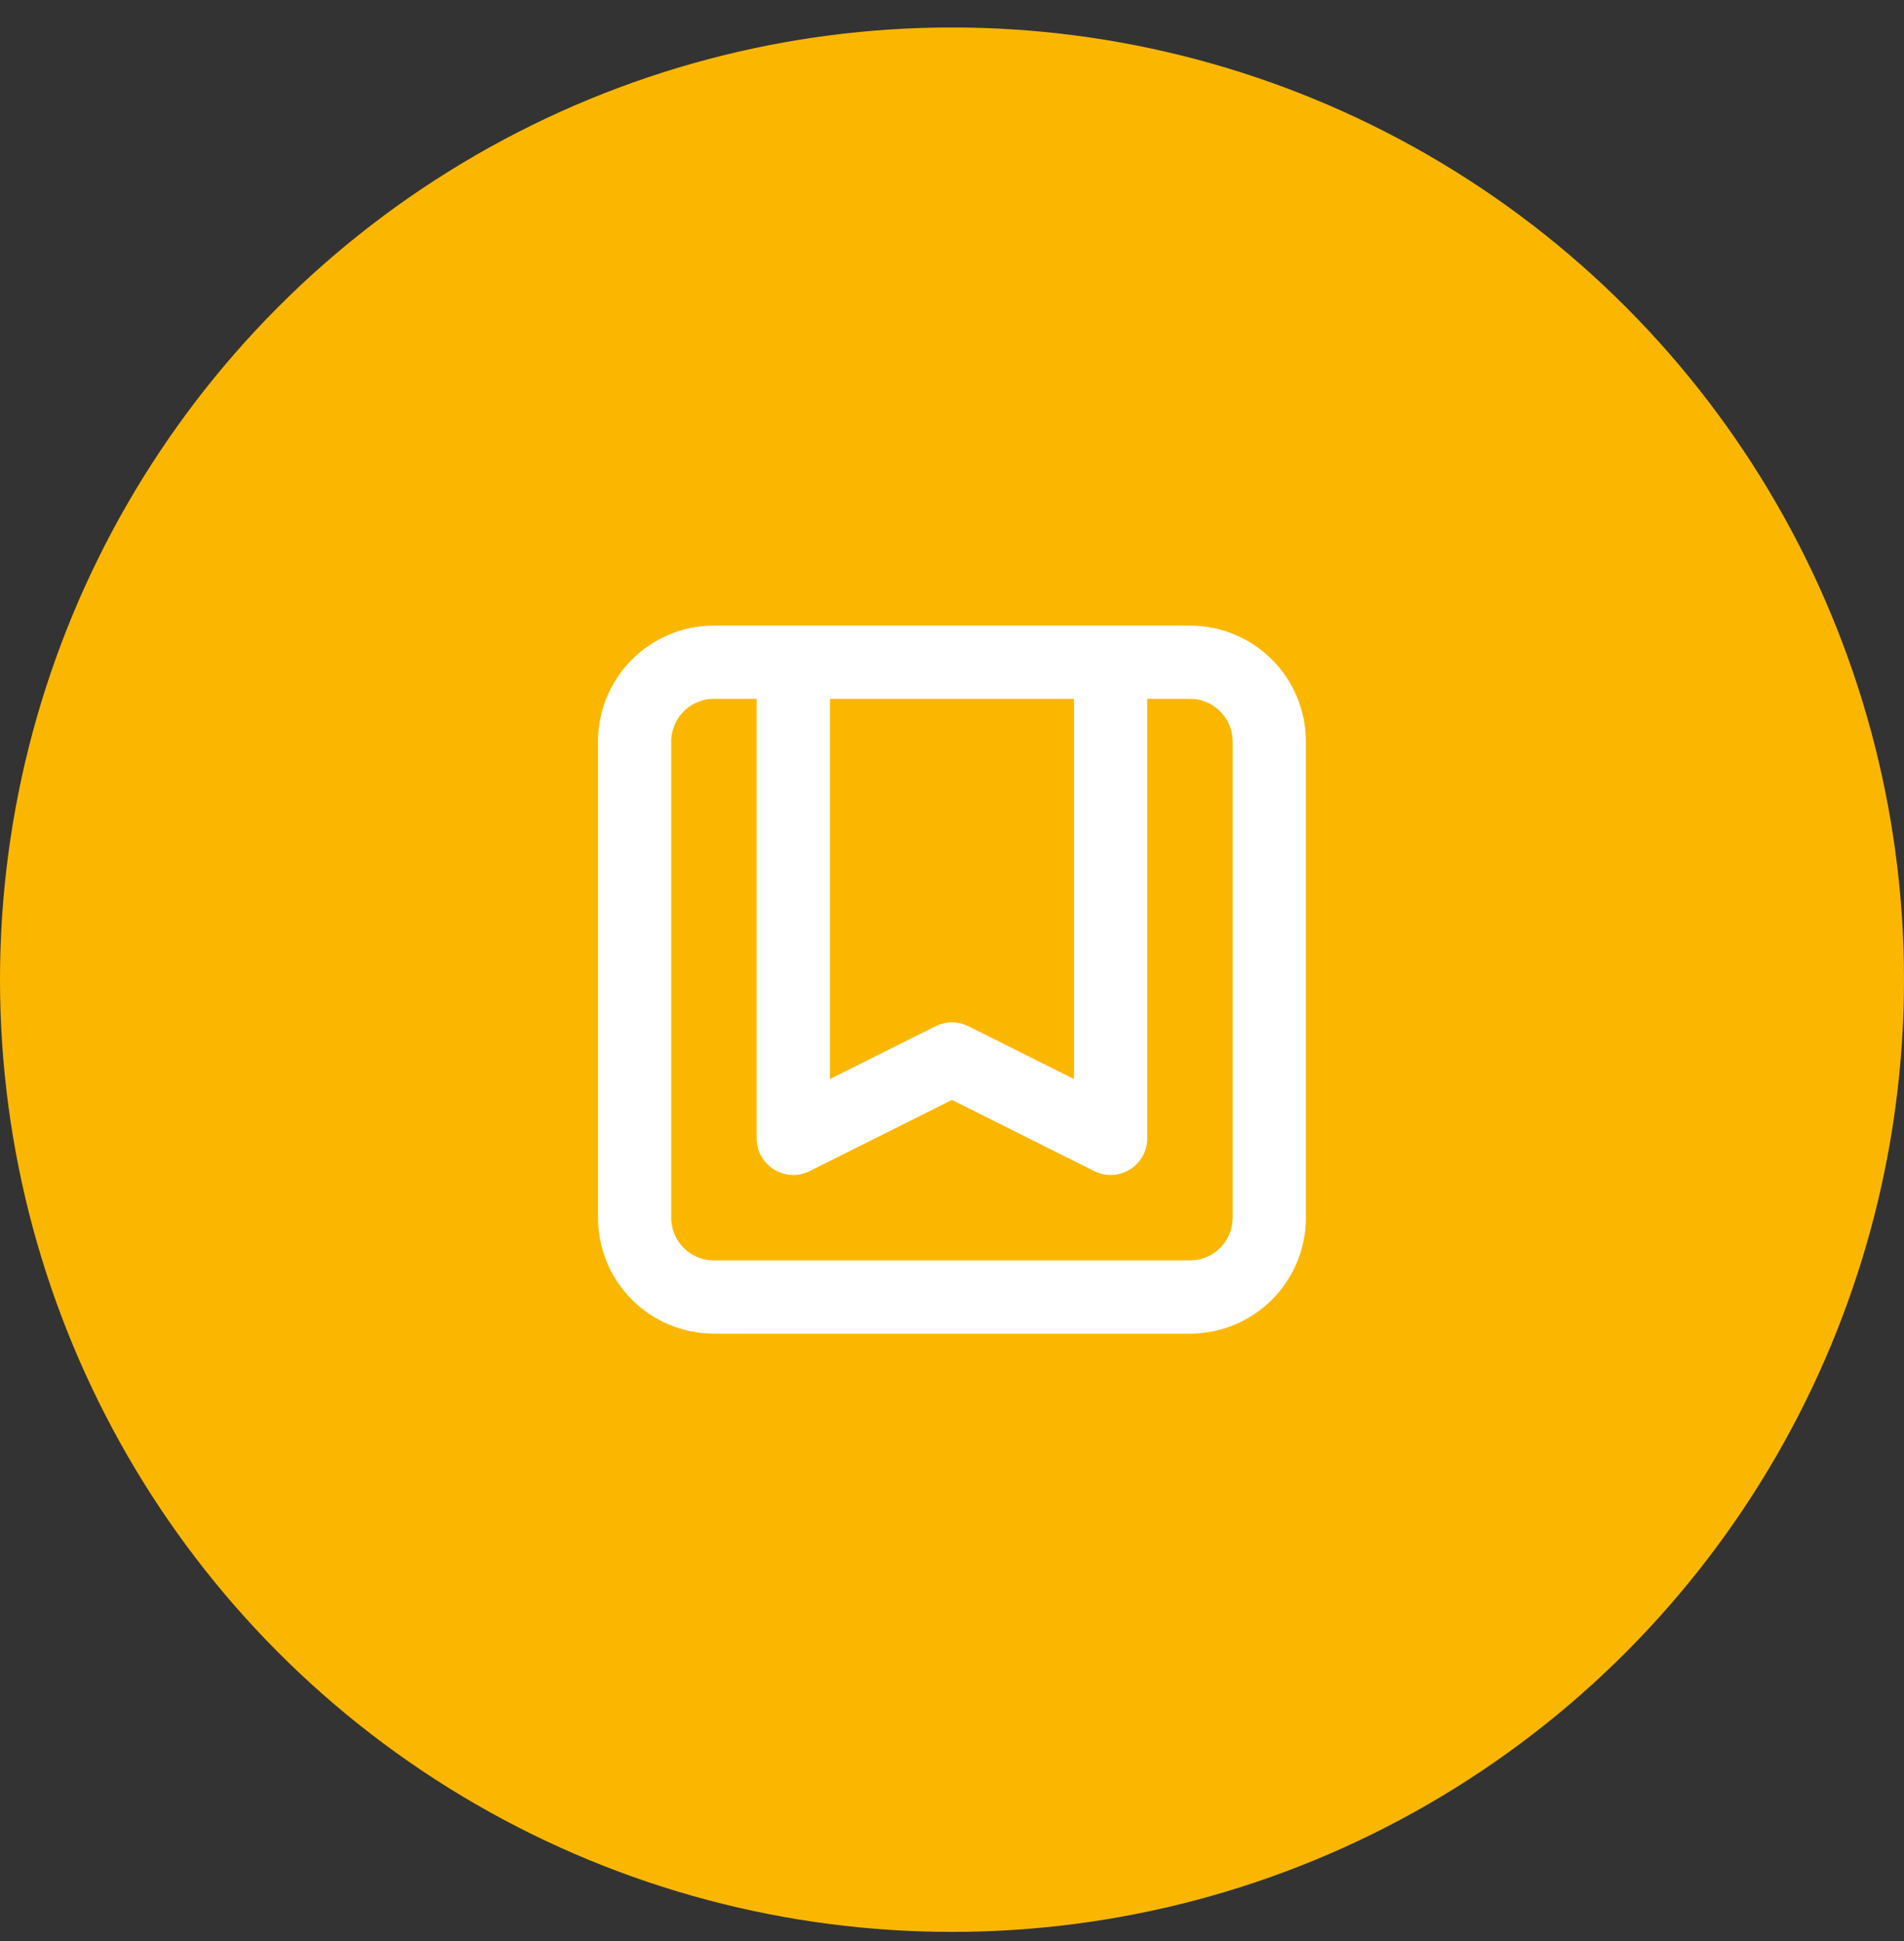
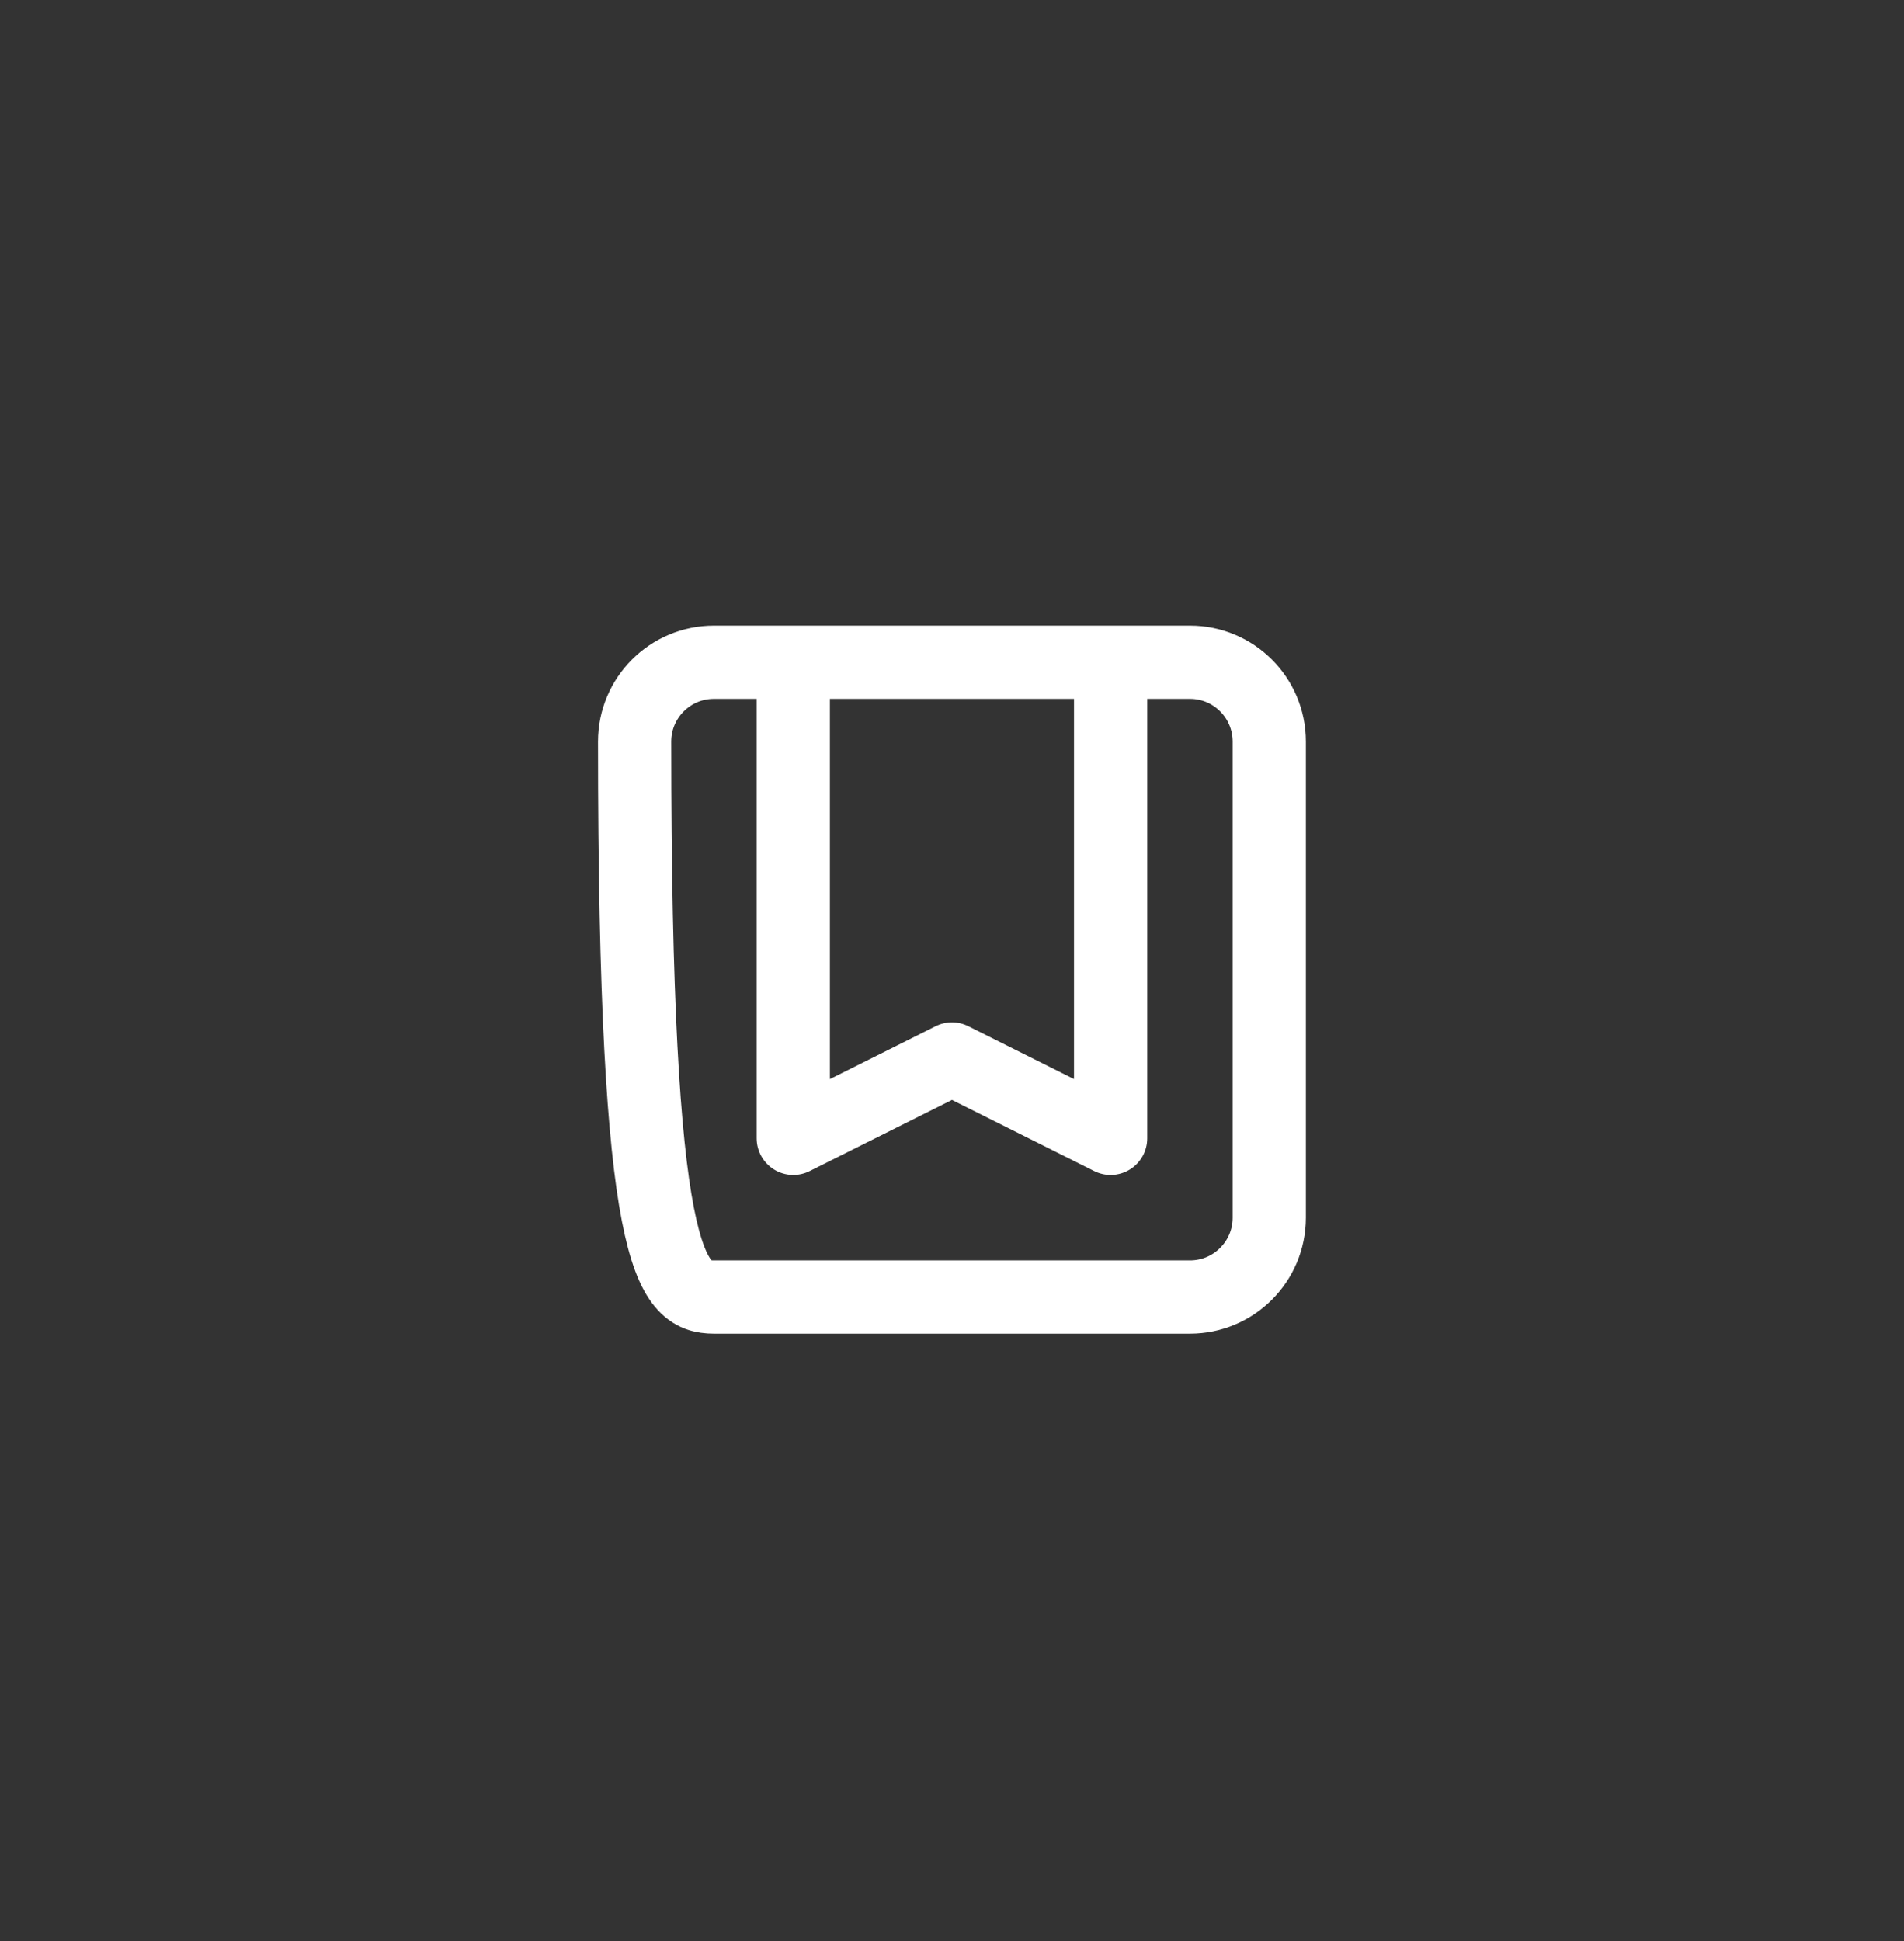
<svg xmlns="http://www.w3.org/2000/svg" width="52" height="53" viewBox="0 0 52 53" fill="none">
  <rect x="0" y="0" width="52" height="53" fill="#333333" stroke="none" />
-   <circle cx="26" cy="26.75" r="26" fill="#FBB700" />
-   <path d="M30.332 18.082V31.082L25.999 28.915L21.665 31.082V18.082M19.499 35.415H32.499C33.695 35.415 34.665 34.445 34.665 33.249V20.249C34.665 19.052 33.695 18.082 32.499 18.082H19.499C18.302 18.082 17.332 19.052 17.332 20.249V33.249C17.332 34.445 18.302 35.415 19.499 35.415Z" stroke="white" stroke-width="2" stroke-linecap="round" stroke-linejoin="round" />
+   <path d="M30.332 18.082V31.082L25.999 28.915L21.665 31.082V18.082M19.499 35.415H32.499C33.695 35.415 34.665 34.445 34.665 33.249V20.249C34.665 19.052 33.695 18.082 32.499 18.082H19.499C18.302 18.082 17.332 19.052 17.332 20.249C17.332 34.445 18.302 35.415 19.499 35.415Z" stroke="white" stroke-width="2" stroke-linecap="round" stroke-linejoin="round" />
</svg>